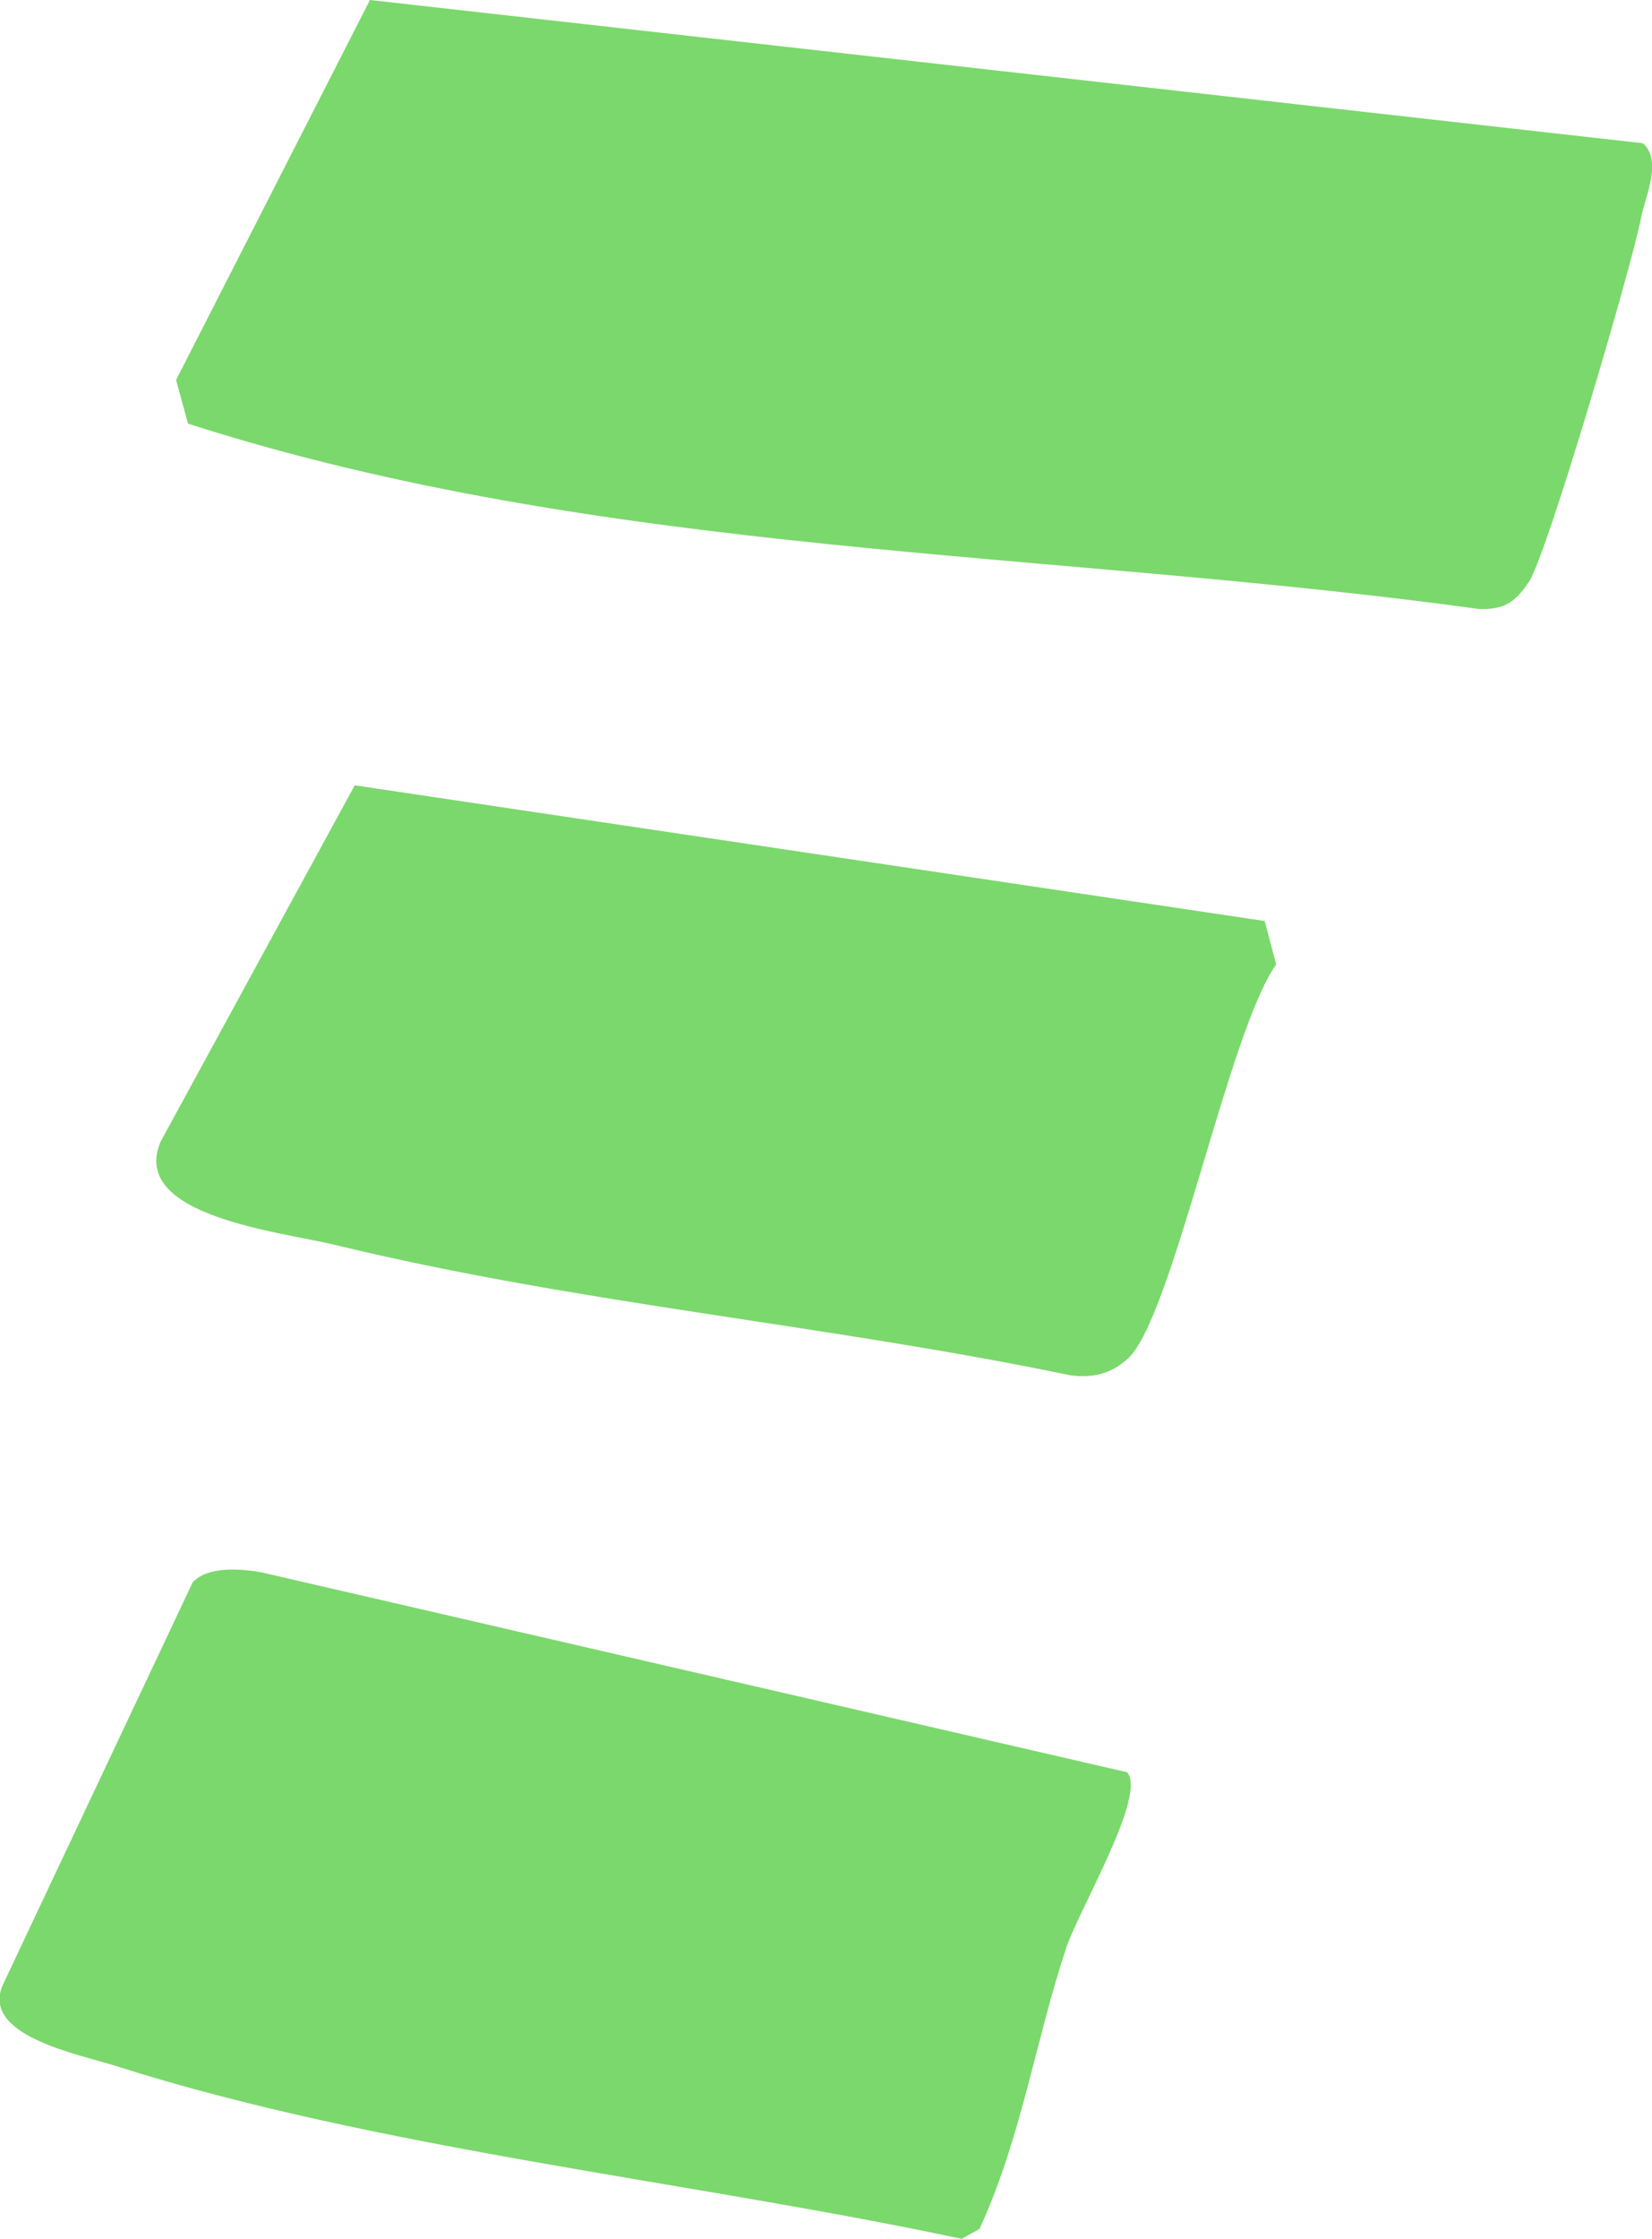
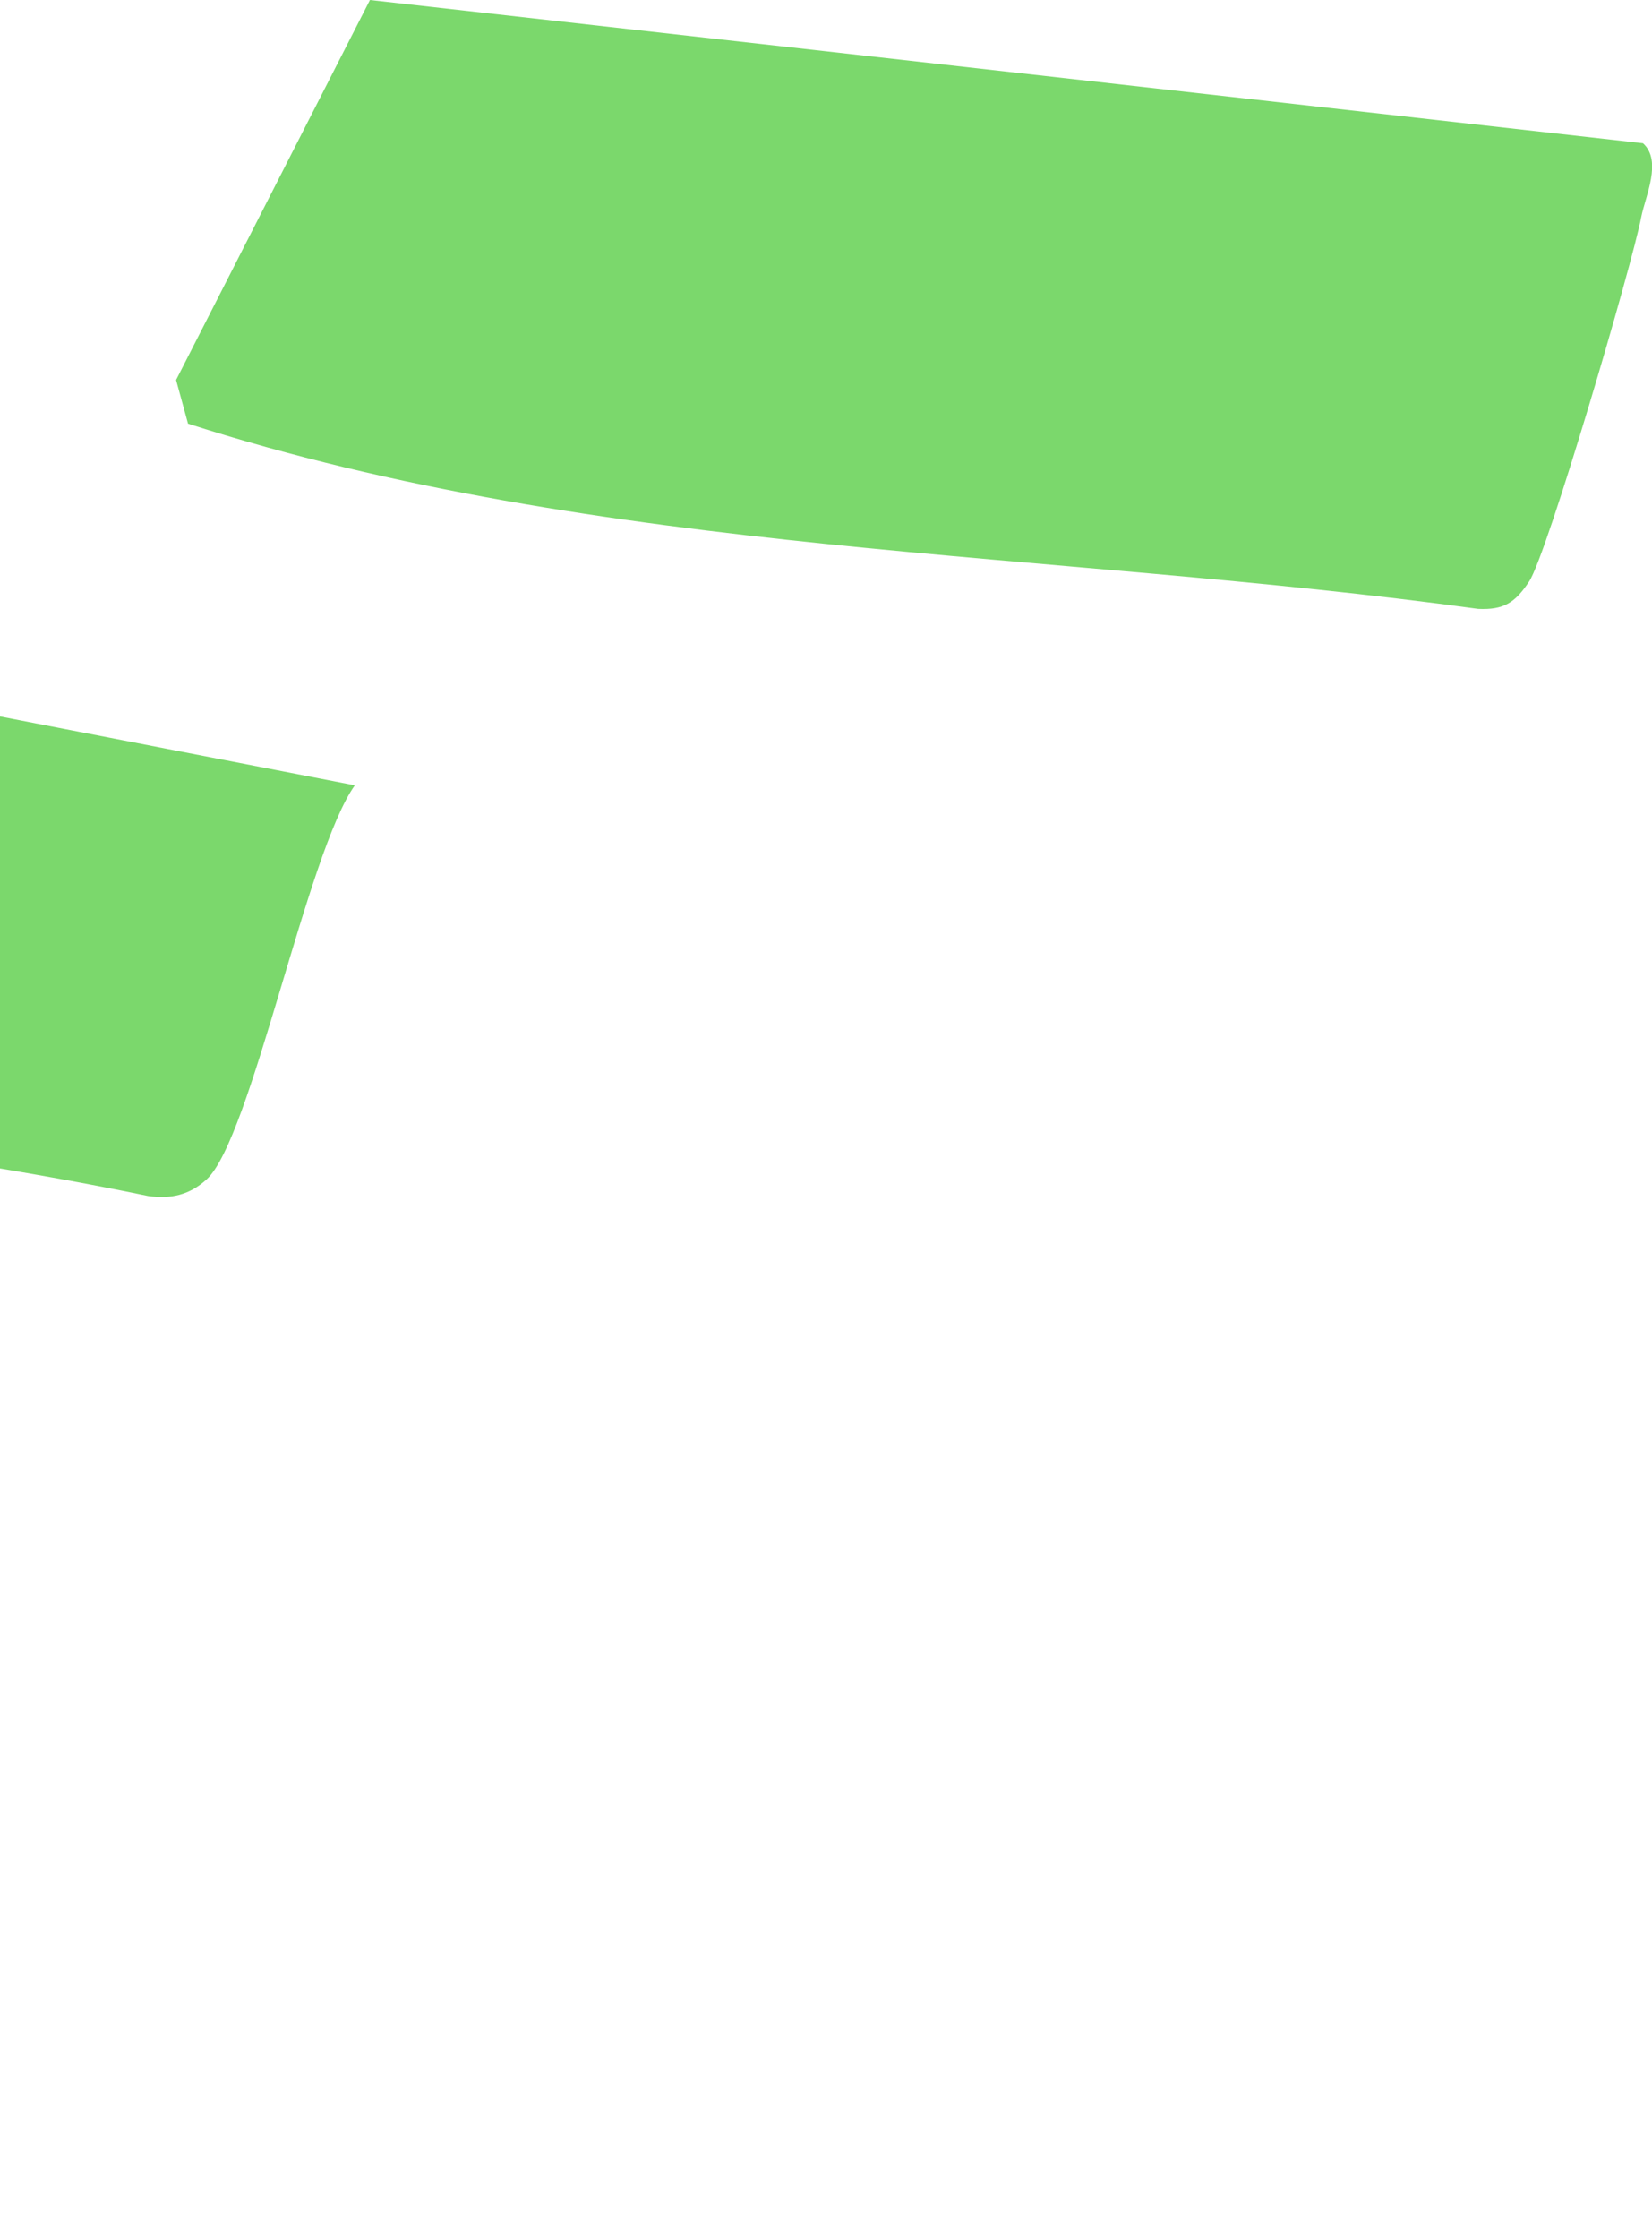
<svg xmlns="http://www.w3.org/2000/svg" id="_レイヤー_2" data-name="レイヤー 2" viewBox="0 0 67.74 91.74">
  <defs>
    <style>
      .cls-1 {
        fill: #7bd86c;
      }
    </style>
  </defs>
  <g id="_背景デザイン" data-name="背景デザイン">
    <g>
      <path class="cls-1" d="M15.17,0l52.2,5.87c.8.72.1,2.16-.07,3.02-.37,1.95-3.86,13.83-4.6,14.94-.57.86-1.03,1.17-2.09,1.12-17.61-2.42-35.89-2.13-52.9-7.59l-.49-1.79L15.17,0Z" />
-       <path class="cls-1" d="M7.92,64.82c.63-.65,1.95-.54,2.8-.39l35.49,8.19c.85.88-1.96,5.63-2.48,7.17-1.27,3.81-1.86,7.87-3.57,11.55l-.73.4c-11.03-2.35-23.96-3.67-34.64-7.07-1.56-.5-5.69-1.26-4.64-3.41l7.76-16.44Z" />
-       <path class="cls-1" d="M14.55,32.18l37.31,5.56.47,1.78c-1.96,2.74-4.25,14.48-6.08,16.15-.7.64-1.47.81-2.39.68-9.96-2.07-20.2-2.93-30.09-5.33-2.26-.55-8.47-1.18-7.19-4.23l7.96-14.6Z" />
+       <path class="cls-1" d="M14.55,32.18c-1.96,2.74-4.25,14.48-6.08,16.15-.7.64-1.47.81-2.39.68-9.96-2.07-20.2-2.93-30.09-5.33-2.26-.55-8.47-1.18-7.19-4.23l7.96-14.6Z" />
    </g>
  </g>
</svg>